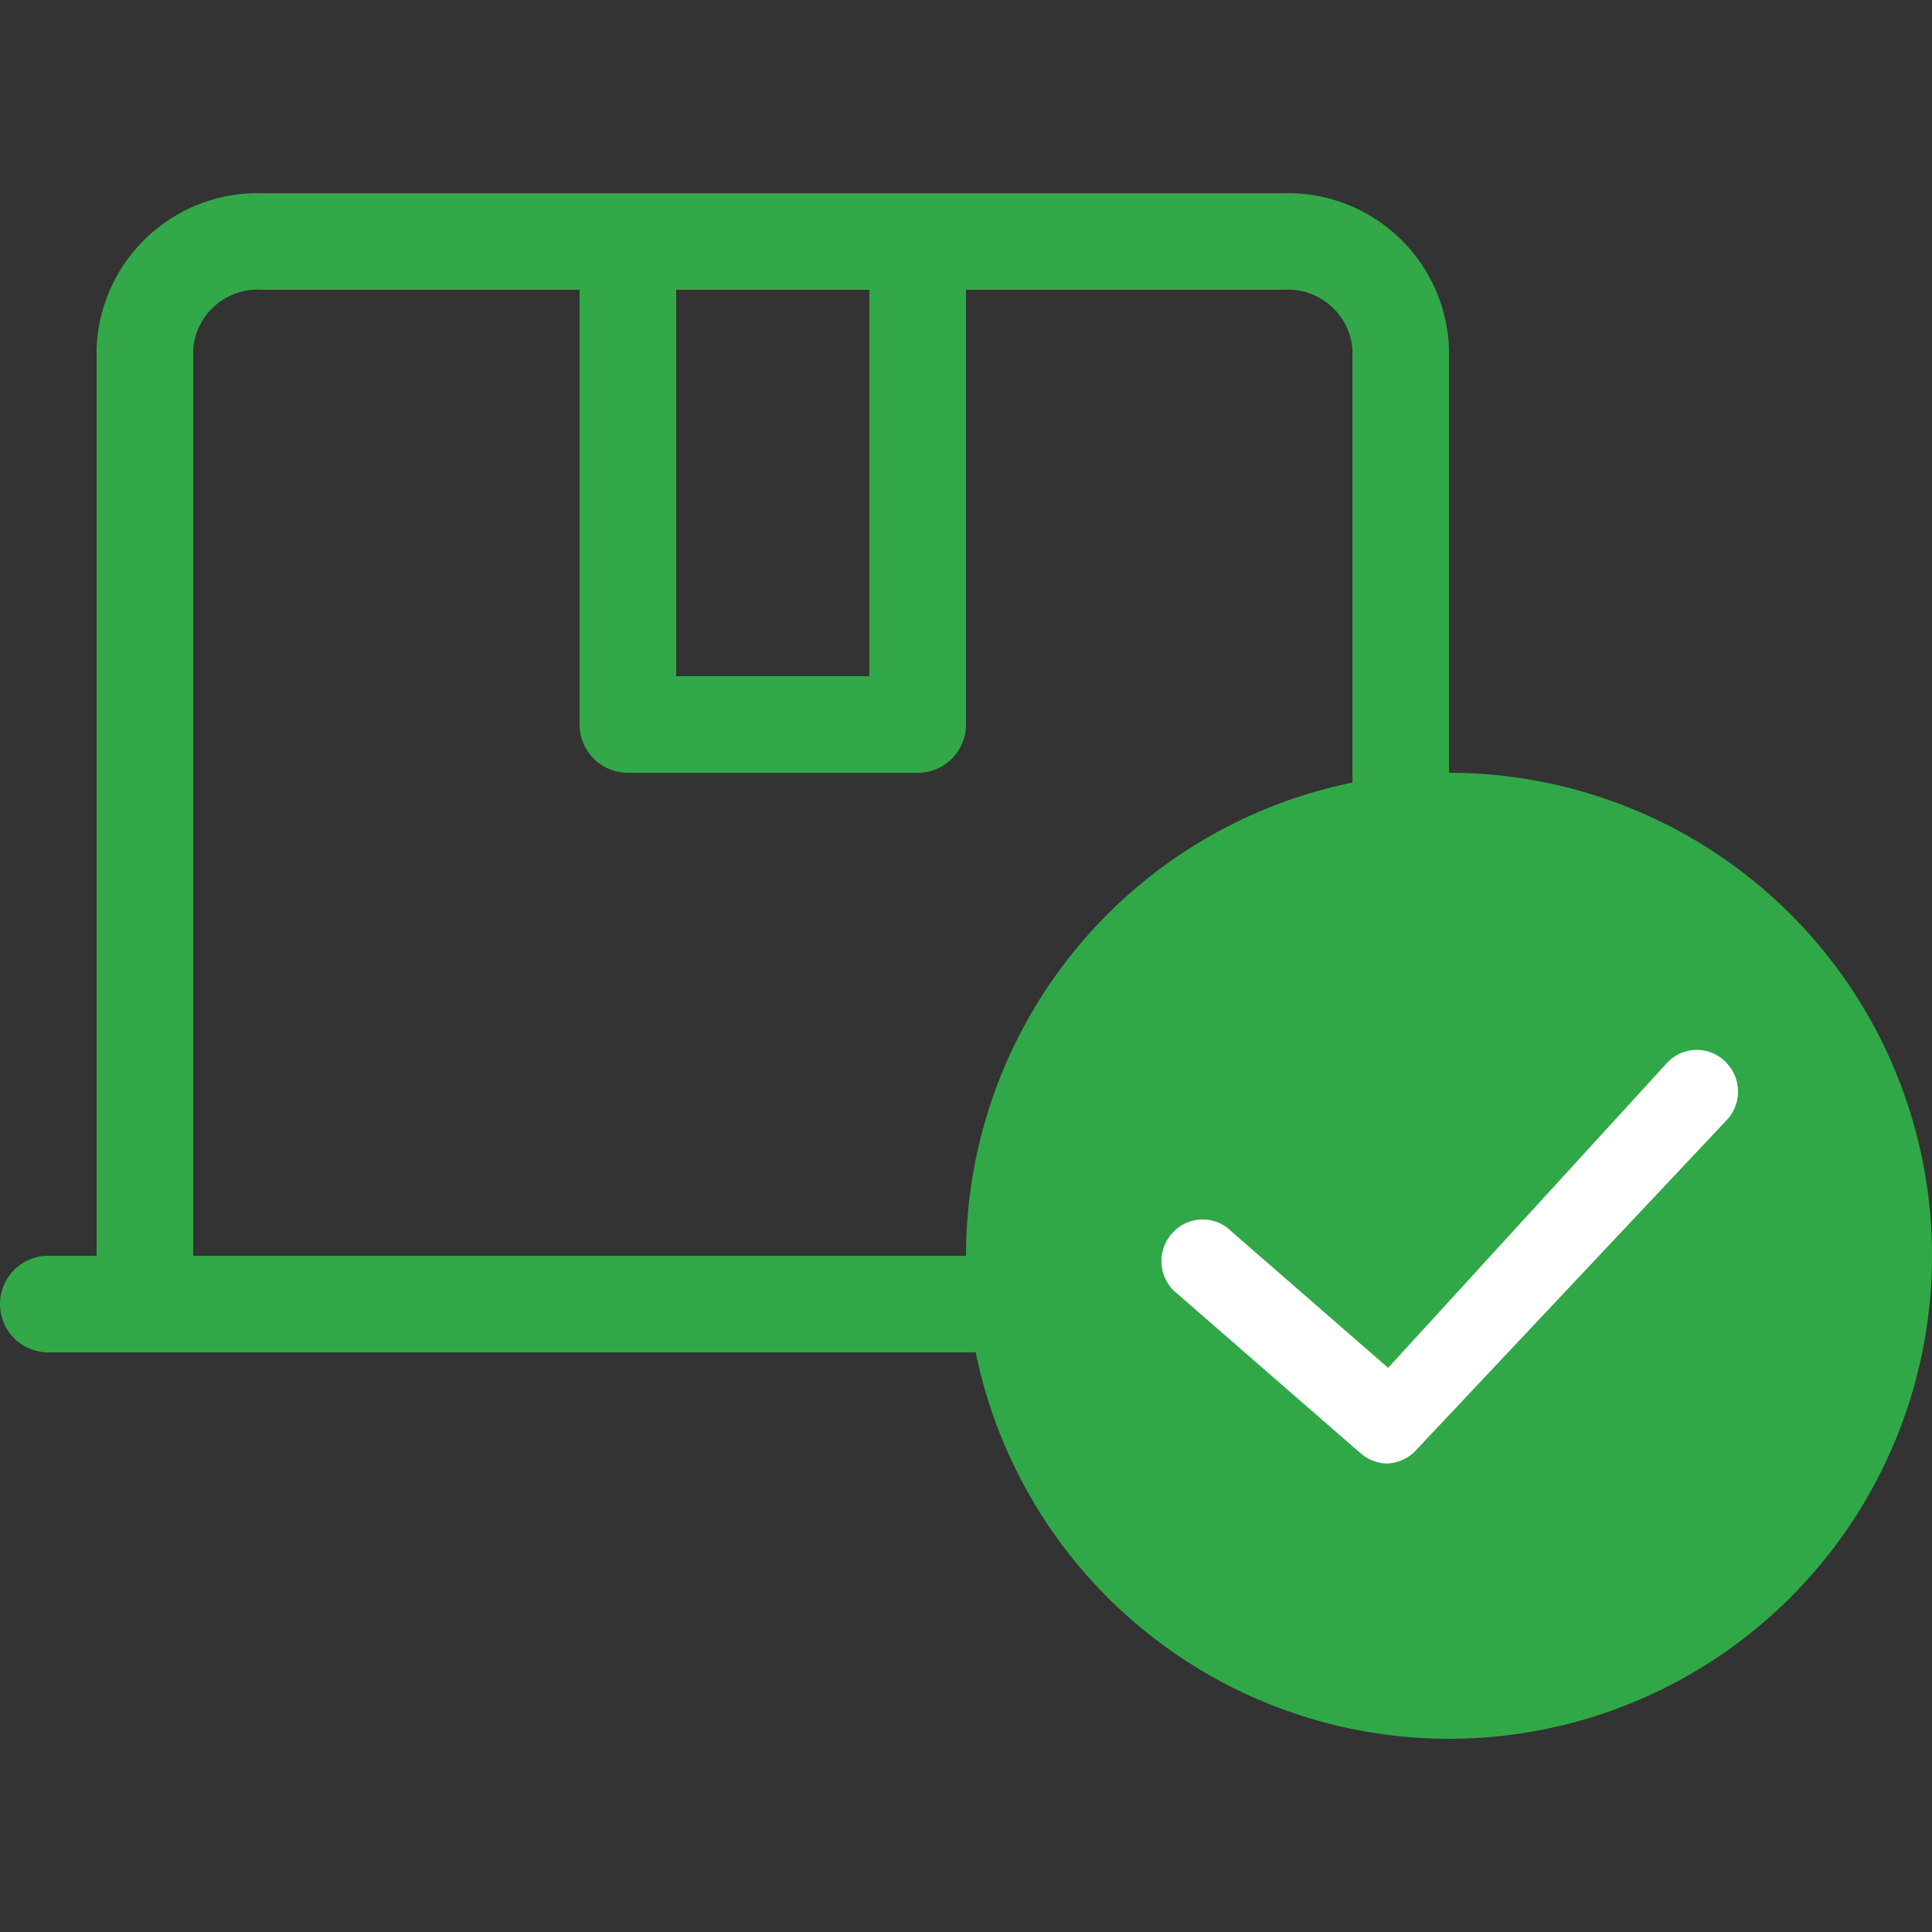
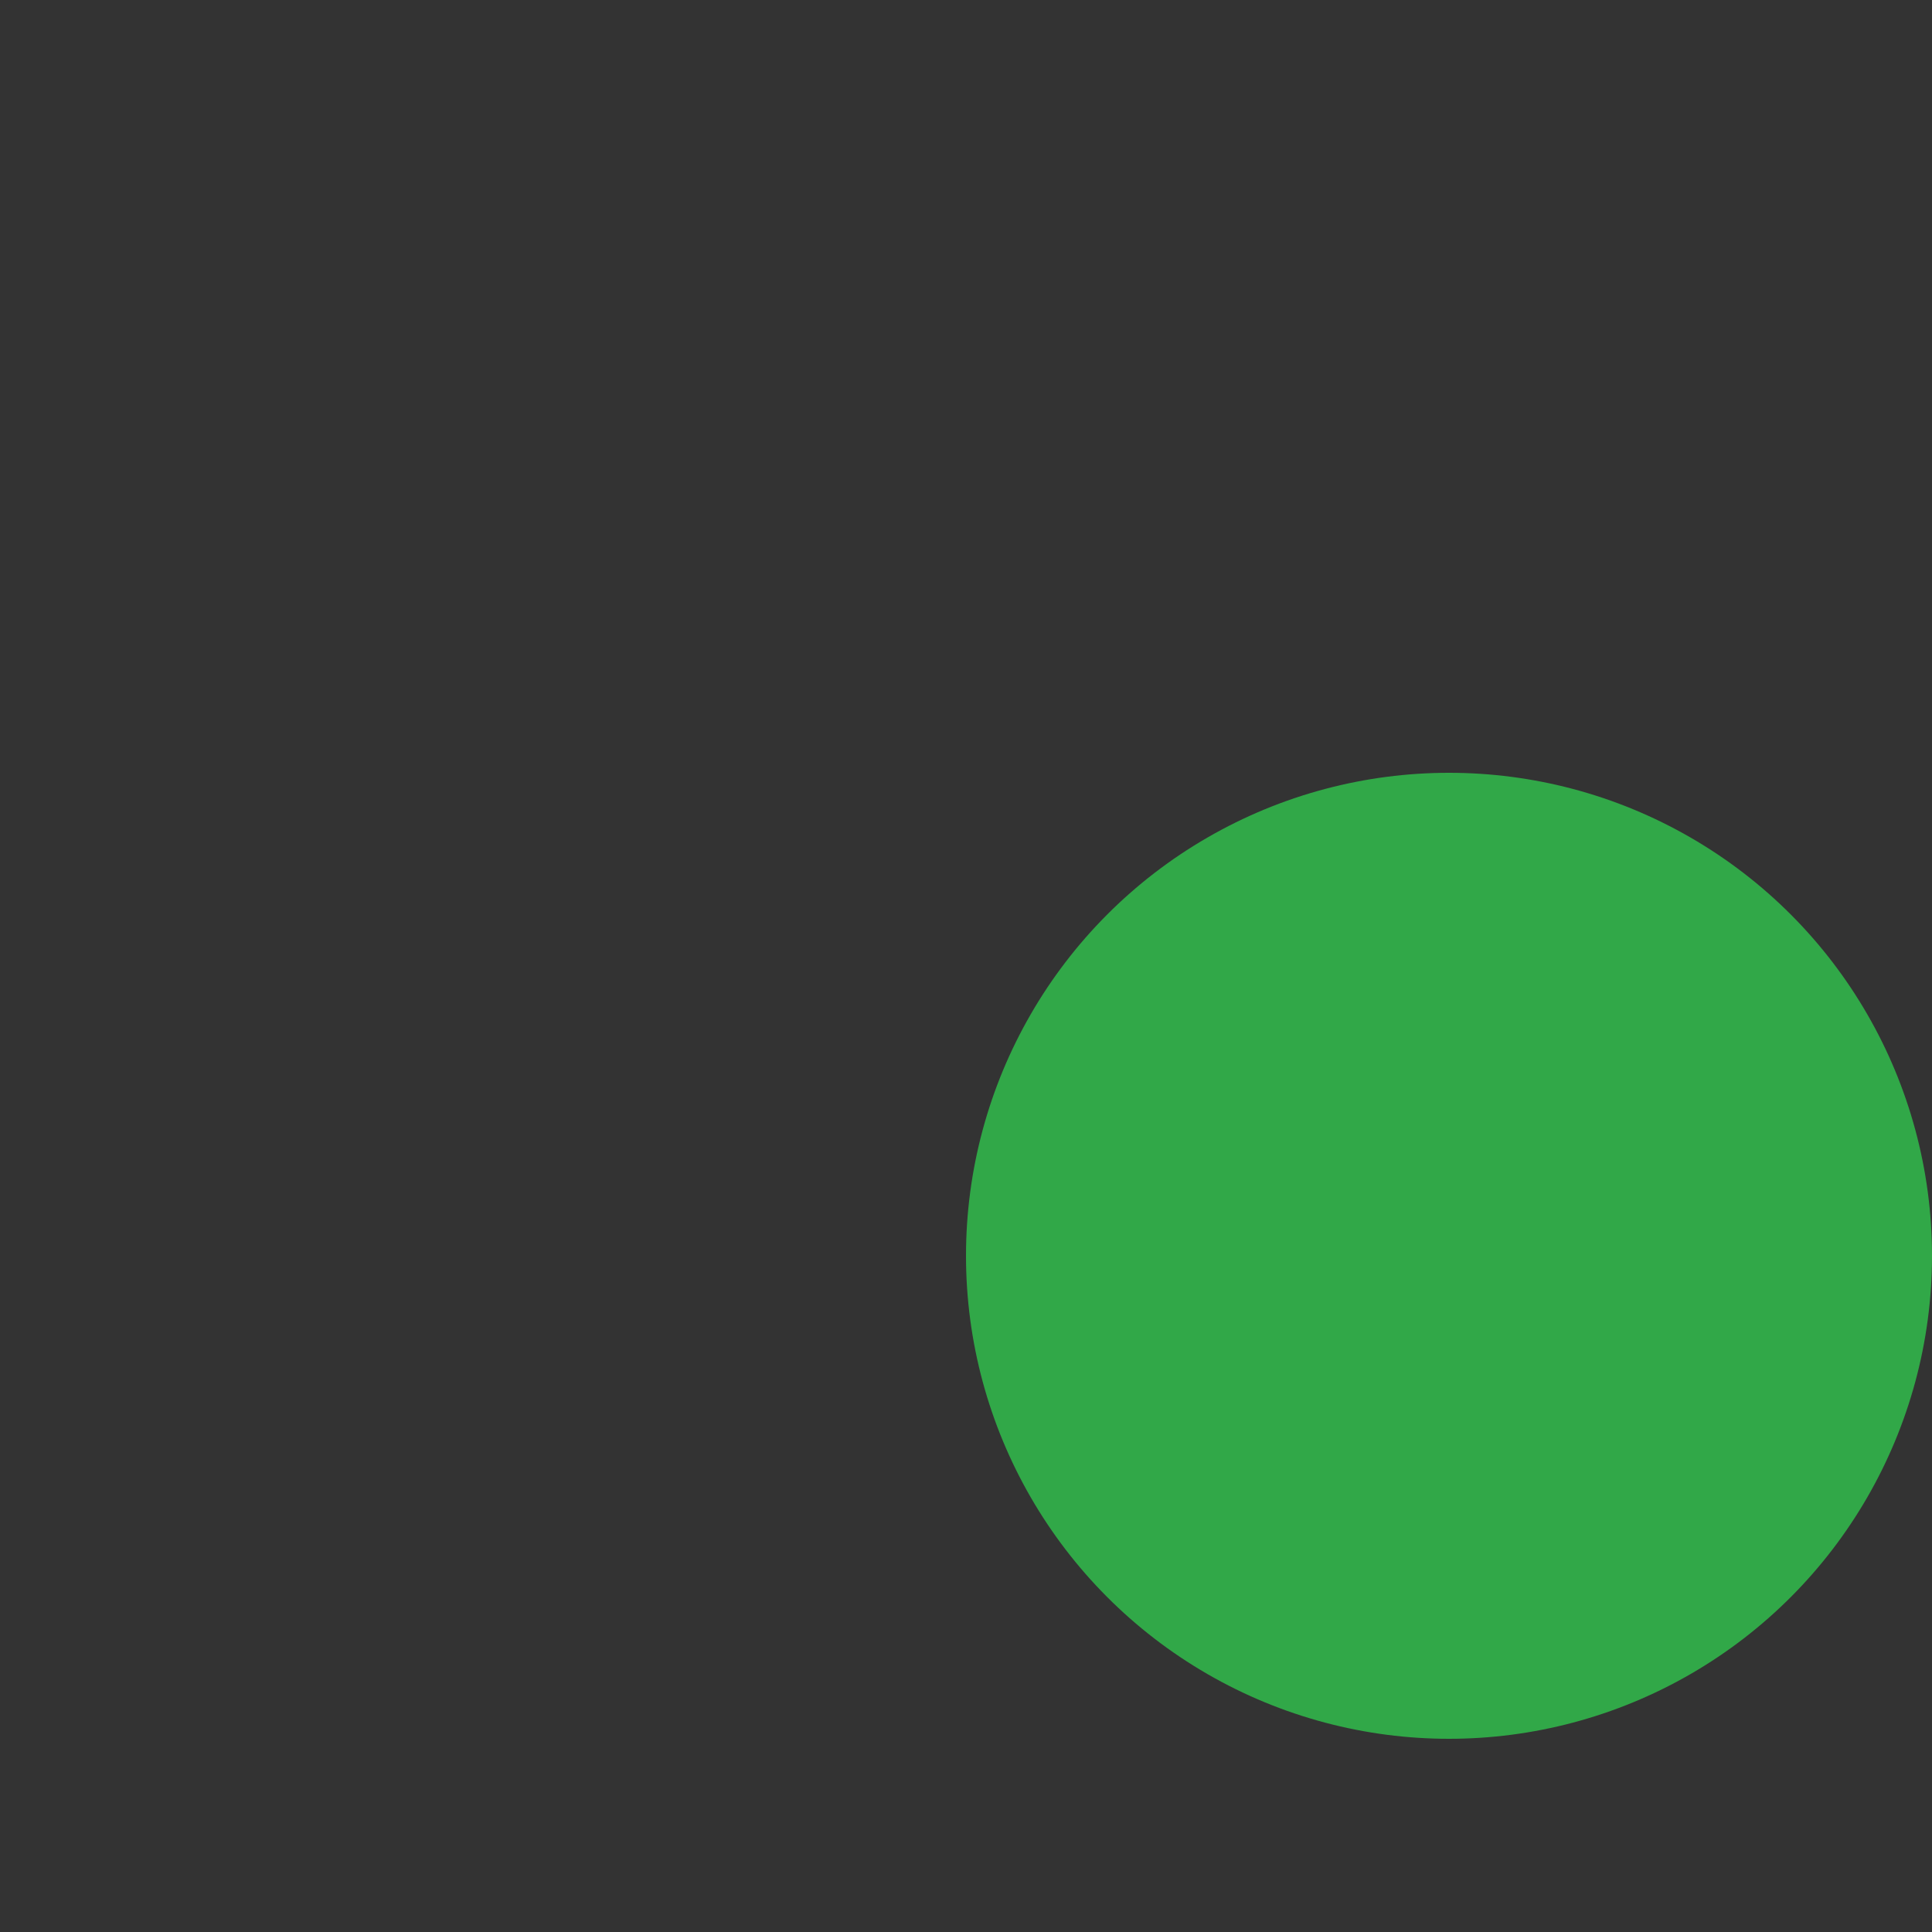
<svg xmlns="http://www.w3.org/2000/svg" width="20" height="20">
  <rect width="100%" height="100%" fill="#333333" stroke="none" />
  <g data-name="レイヤー 2">
    <g data-name="icon_カゴ・レジ_お届け設定関連">
-       <path d="M15.5 13H15V3.61A1.67 1.67 0 0013.28 2H2.72A1.67 1.67 0 001 3.61V13H.5a.5.5 0 000 1h15a.5.5 0 000-1zM9 3v4H7V3zM2 13V3.61A.67.67 0 012.72 3H6v4.5a.5.5 0 00.5.5h3a.5.5 0 00.5-.5V3h3.28a.67.67 0 01.72.61V13z" fill="#32a848" />
      <circle cx="15" cy="13" r="5" fill="#31a848" />
-       <path d="M14.36 15.15a.43.43 0 01-.28-.11l-1.93-1.68a.43.43 0 010-.61.42.42 0 01.6 0l1.62 1.41L17.26 11a.42.42 0 01.61 0 .43.43 0 010 .6l-3.2 3.4a.43.43 0 01-.31.15z" fill="#fff" />
      <path fill="none" d="M0 0h20v20H0z" />
    </g>
  </g>
</svg>